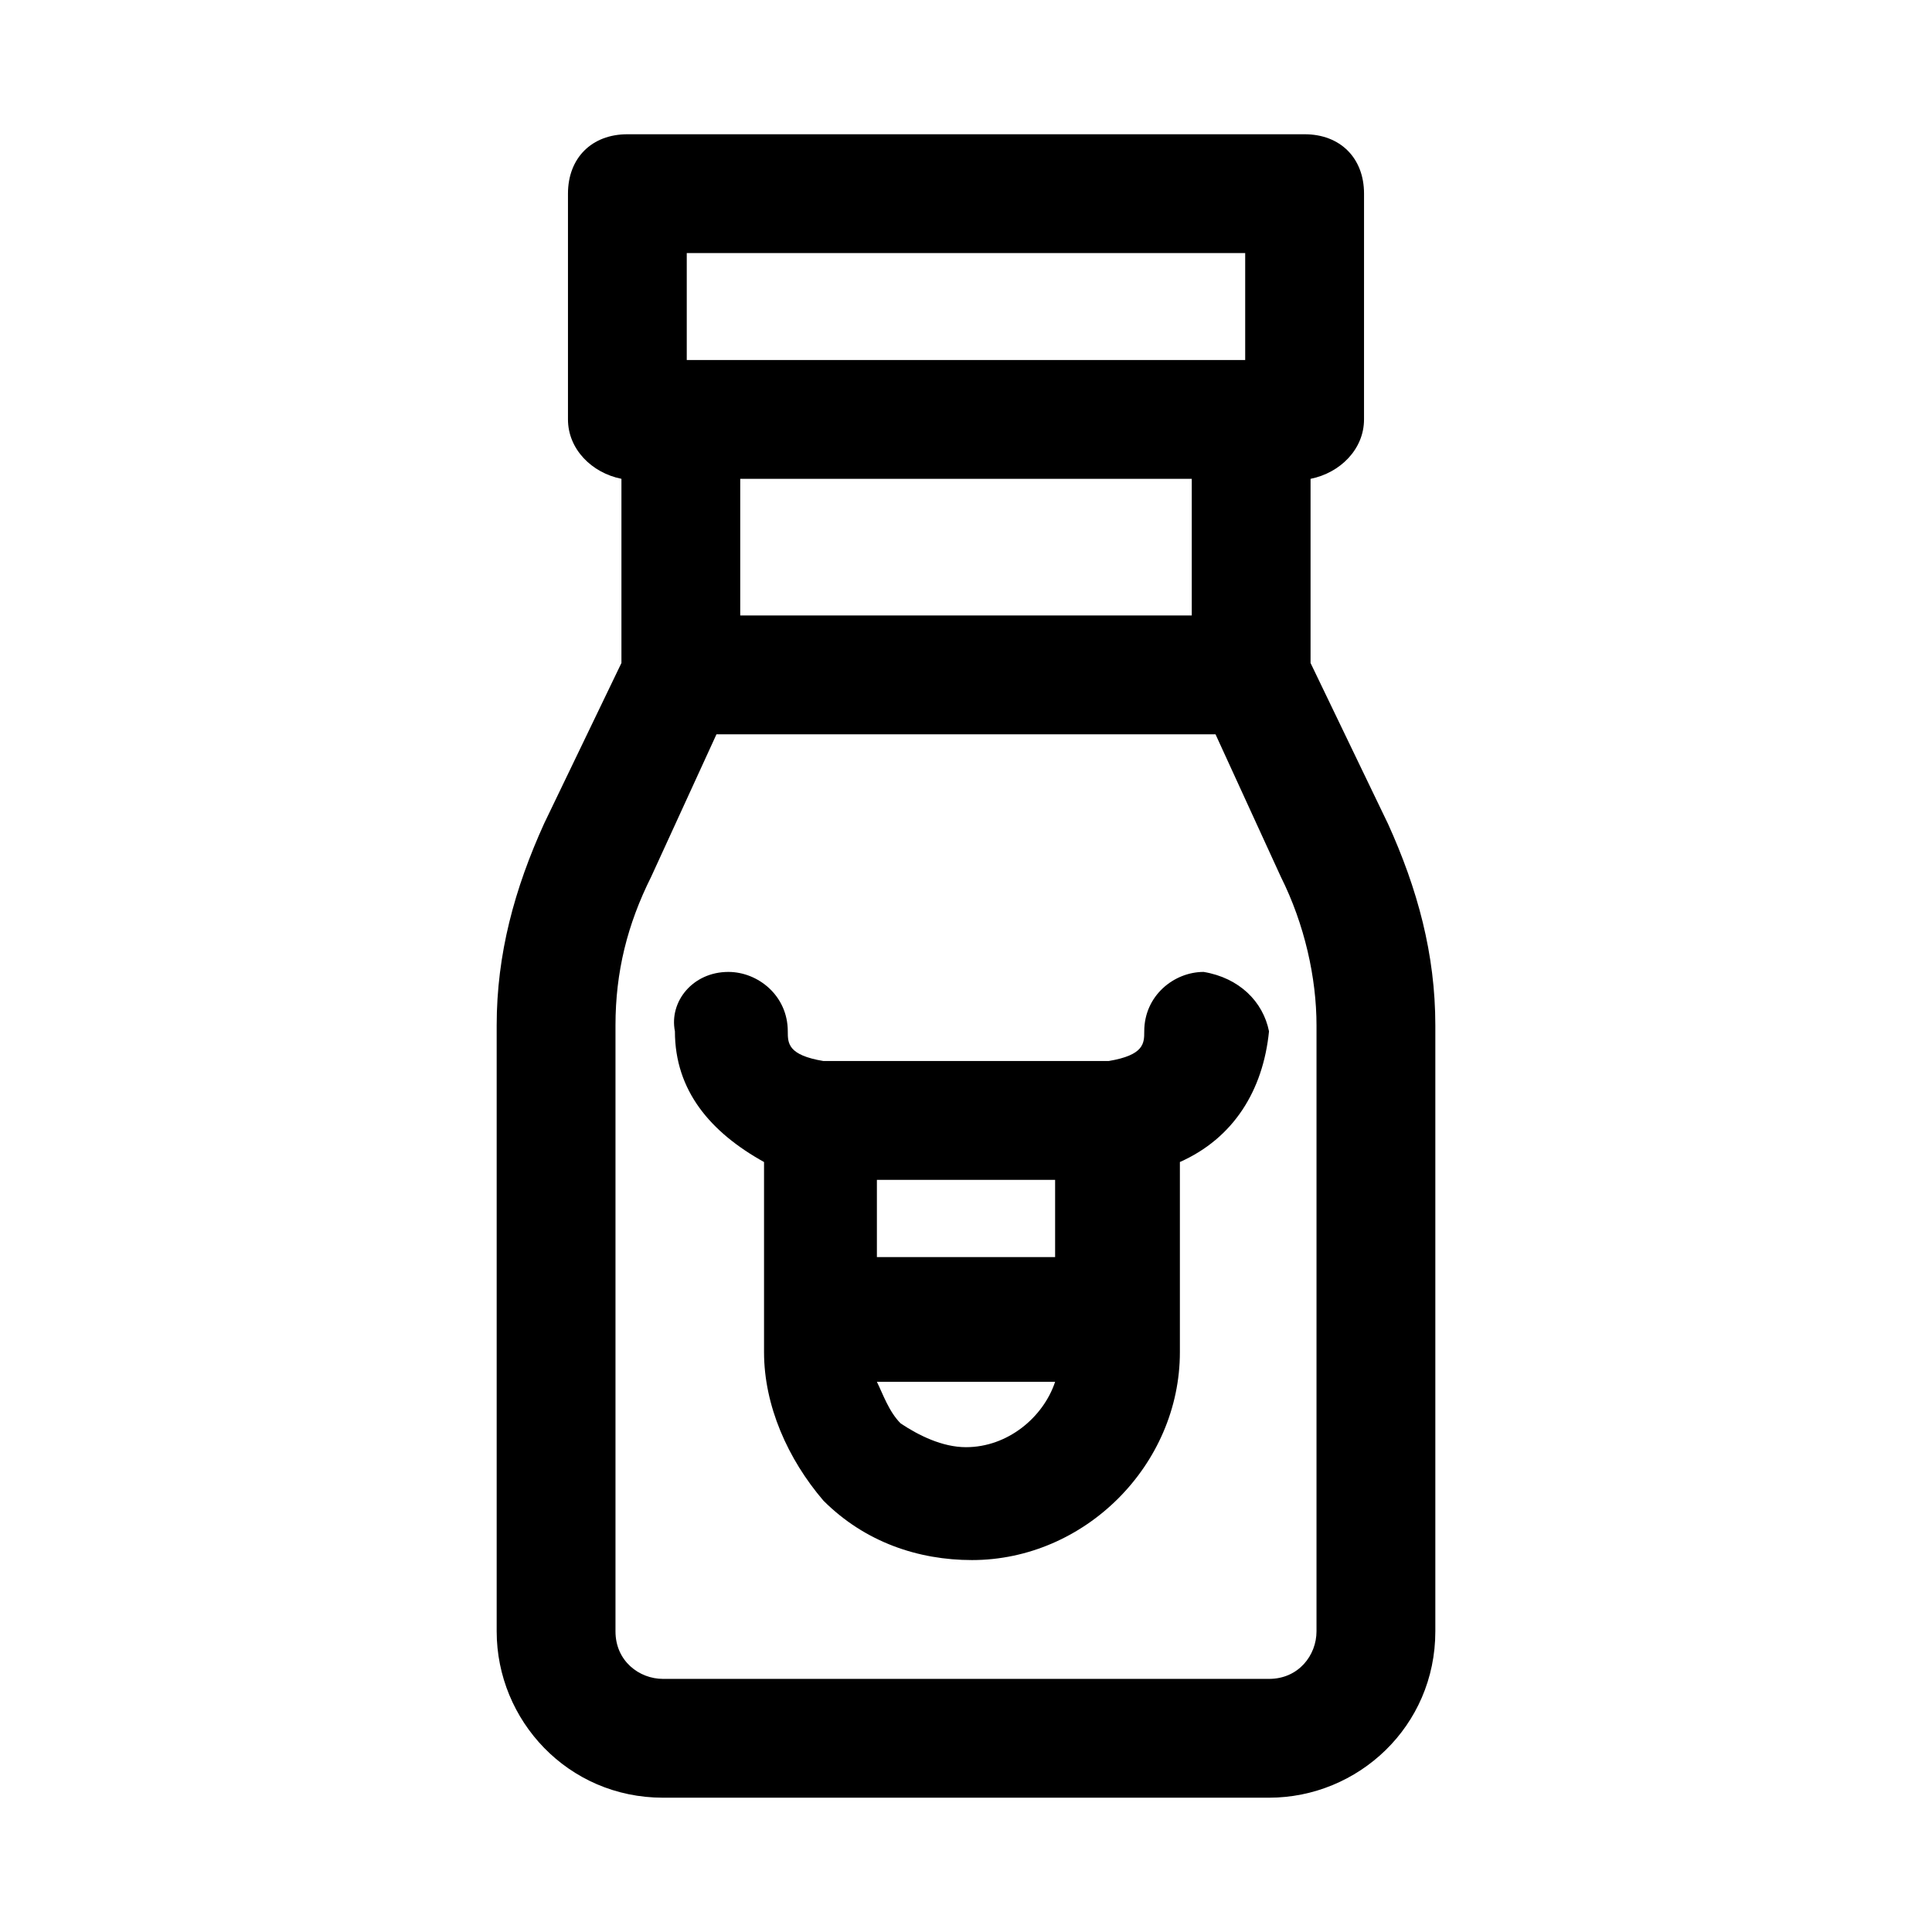
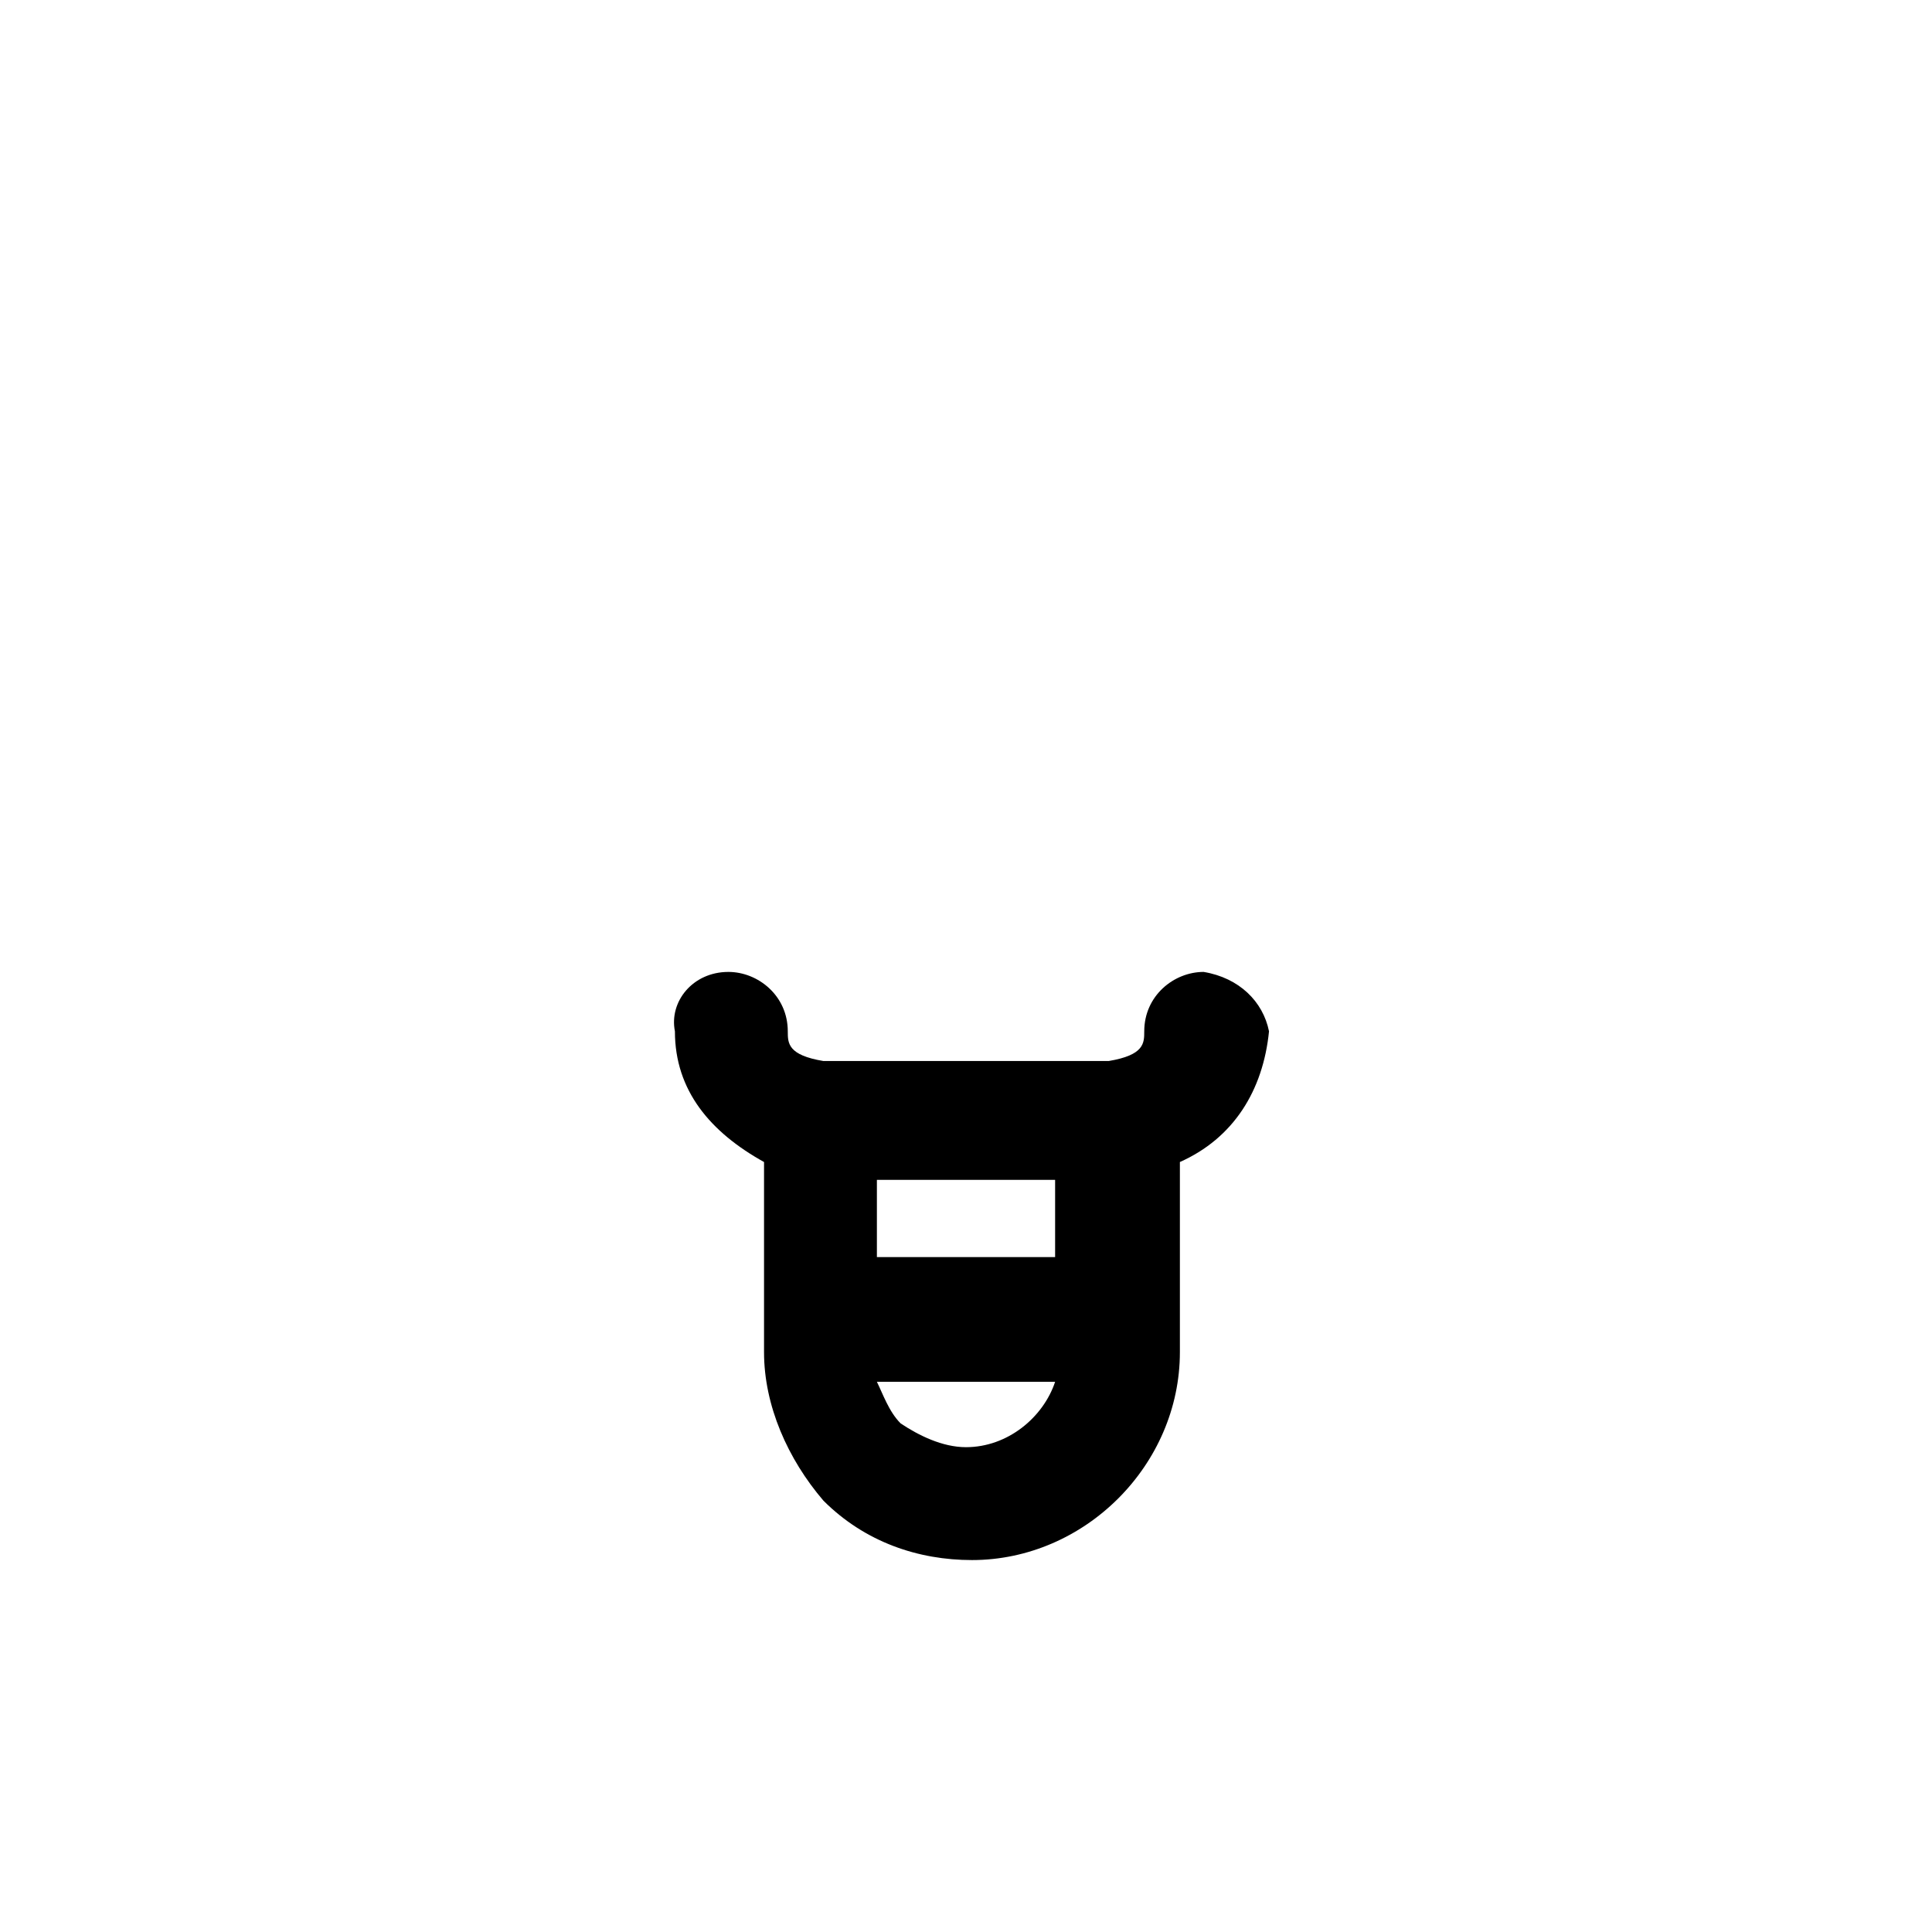
<svg xmlns="http://www.w3.org/2000/svg" fill="#000000" width="800px" height="800px" version="1.1" viewBox="144 144 512 512">
  <g>
-     <path d="m511.78 362.21-20.469-42.508v-48.805c7.871-1.574 14.168-7.871 14.168-15.742l0.004-59.832c0-9.445-6.297-15.742-15.742-15.742h-179.48c-9.445 0-15.742 6.297-15.742 15.742v59.828c0 7.871 6.297 14.168 14.168 15.742v48.805l-20.469 42.508c-7.871 17.32-12.594 34.637-12.594 53.531v160.59c0 23.617 18.895 44.082 44.082 44.082h160.59c23.617 0 44.082-18.895 44.082-44.082v-160.59c0-18.891-4.723-36.211-12.594-53.531zm-171.61-91.312h119.66v36.211h-119.66v-36.211zm-14.172-59.828h147.99v28.34h-147.99zm166.89 365.26c0 6.297-4.723 12.594-12.594 12.594h-160.59c-6.297 0-12.594-4.723-12.594-12.594v-160.59c0-14.168 3.148-26.766 9.445-39.359l17.32-37.785h132.25l17.32 37.785c6.297 12.594 9.445 26.766 9.445 39.359z" />
    <path d="m462.98 401.57c-7.871 0-15.742 6.297-15.742 15.742 0 3.148 0 6.297-9.445 7.871h-75.57c-9.453-1.574-9.453-4.723-9.453-7.871 0-9.445-7.871-15.742-15.742-15.742-9.445 0-15.742 7.871-14.168 15.742 0 15.742 9.445 26.766 23.617 34.637v50.383c0 14.168 6.297 28.34 15.742 39.359 11.02 11.02 25.191 15.742 39.359 15.742 29.914 0 55.105-25.191 55.105-55.105v-50.383c14.168-6.297 22.043-18.895 23.617-34.637-1.578-7.867-7.875-14.164-17.32-15.738zm-86.594 75.57v-20.469h47.23v20.469zm23.617 50.379c-6.297 0-12.594-3.148-17.32-6.297-3.148-3.148-4.723-7.871-6.297-11.02h47.23c-3.148 9.445-12.594 17.316-23.613 17.316z" />
  </g>
</svg>